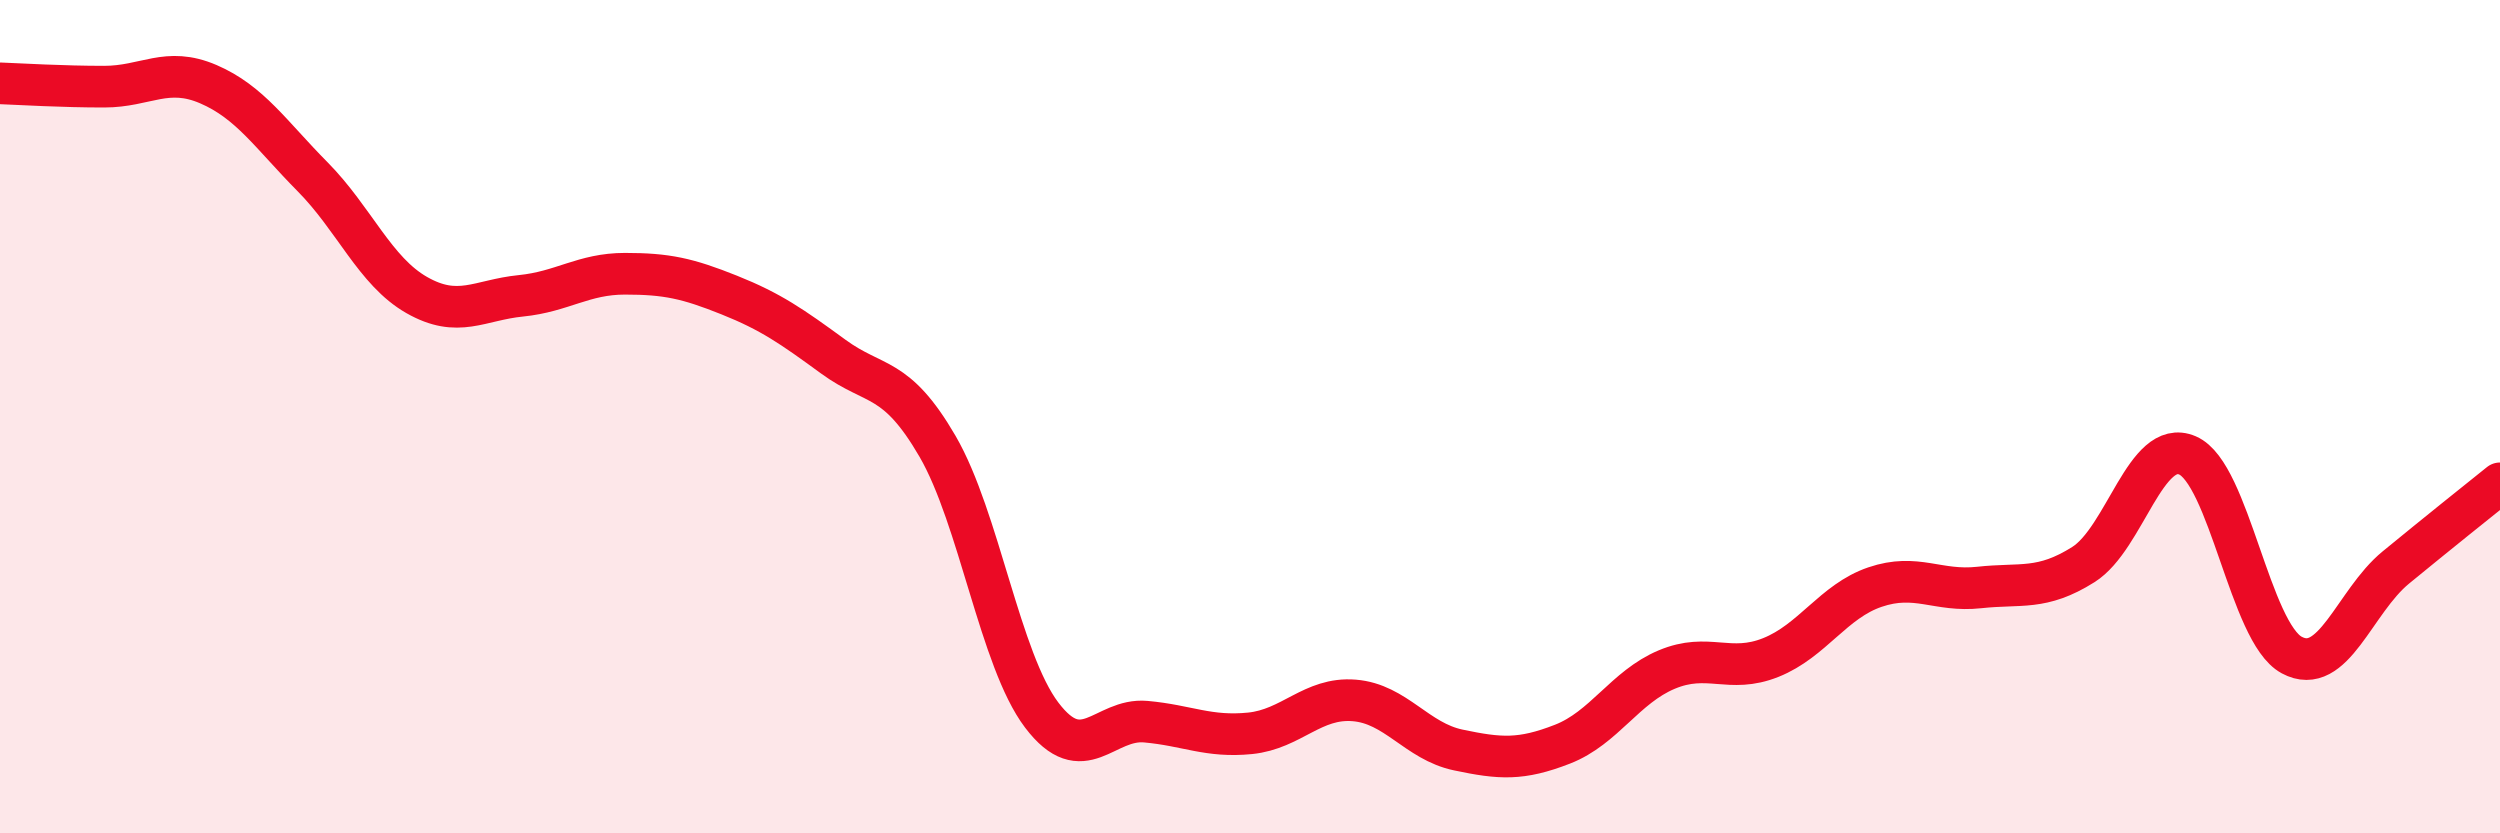
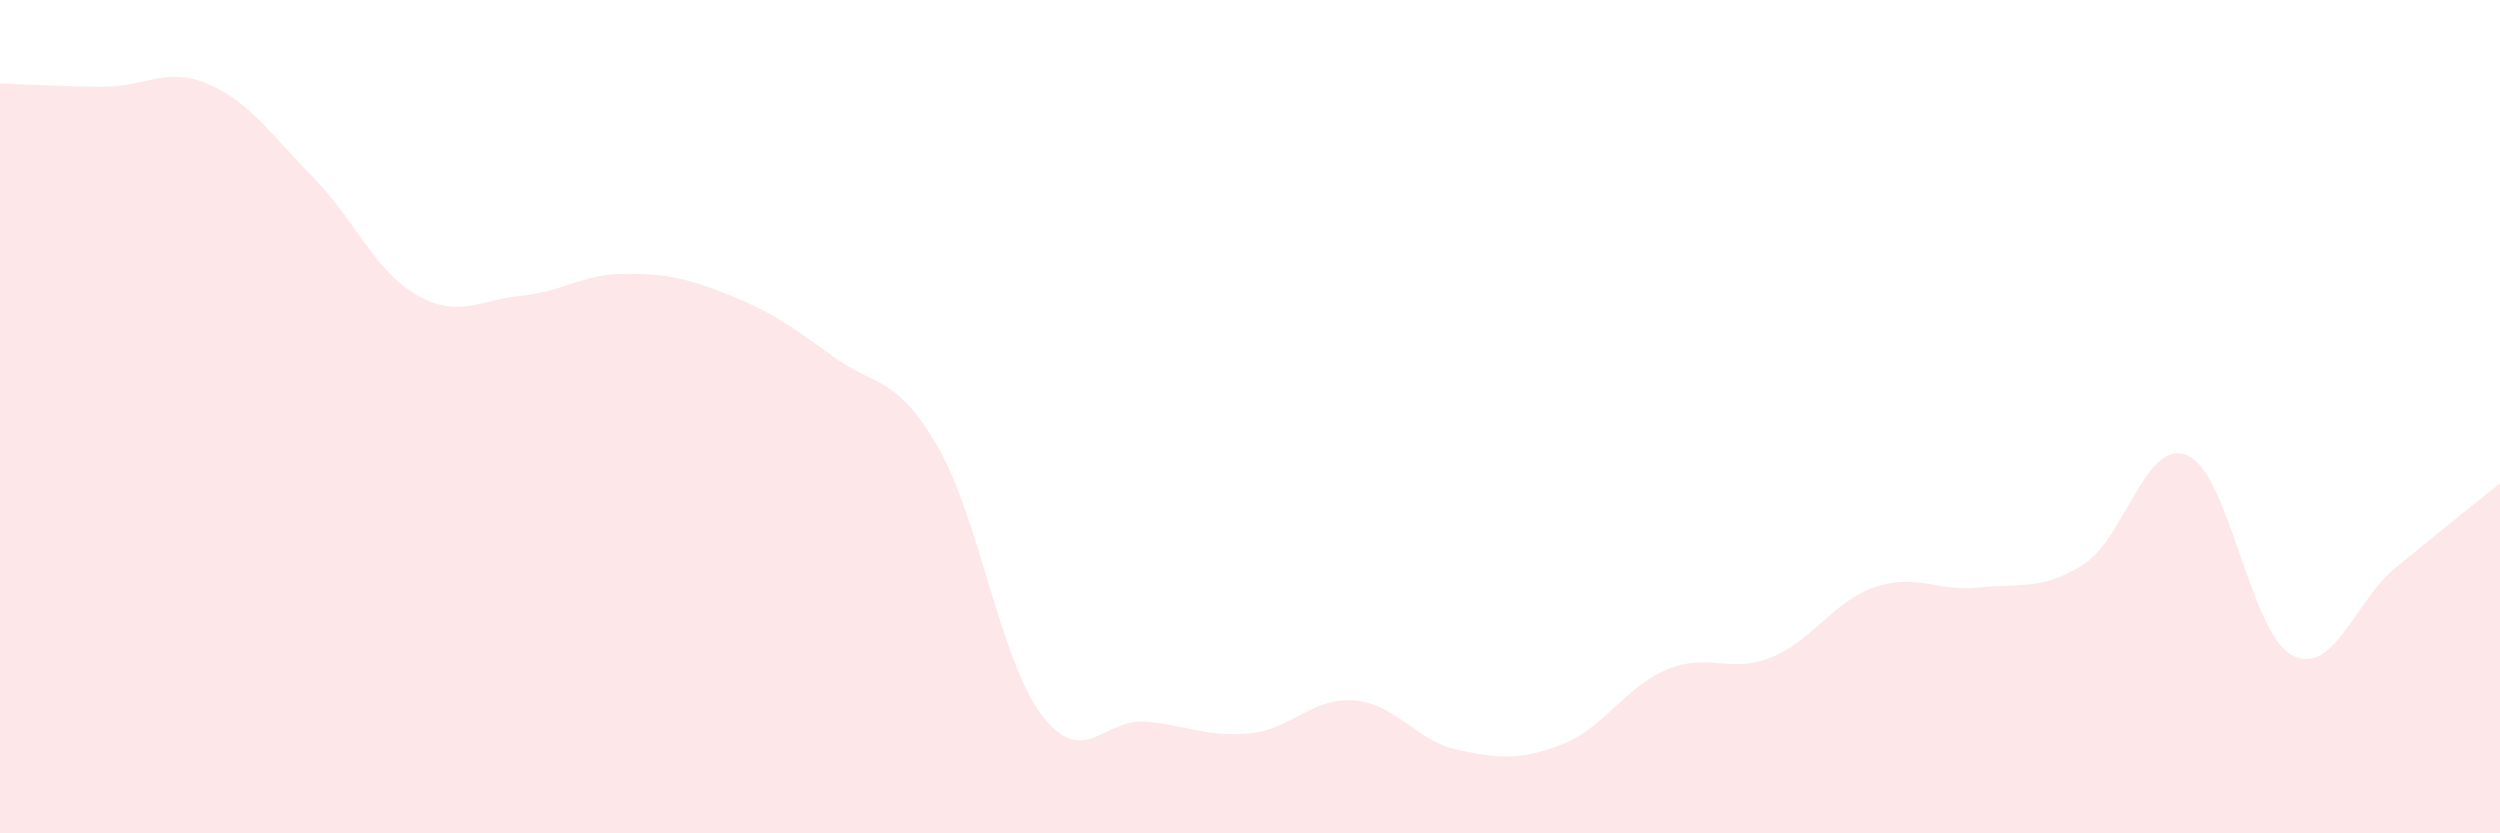
<svg xmlns="http://www.w3.org/2000/svg" width="60" height="20" viewBox="0 0 60 20">
  <path d="M 0,2 C 0.5,2.02 1.5,2.08 2.5,2.08 C 3.5,2.08 4,1.59 5,2.02 C 6,2.45 6.5,3.23 7.5,4.24 C 8.5,5.25 9,6.51 10,7.08 C 11,7.65 11.5,7.2 12.5,7.1 C 13.5,7 14,6.57 15,6.57 C 16,6.57 16.5,6.68 17.5,7.08 C 18.5,7.48 19,7.83 20,8.56 C 21,9.29 21.5,8.99 22.5,10.71 C 23.5,12.43 24,15.84 25,17.16 C 26,18.48 26.5,17.23 27.5,17.32 C 28.5,17.41 29,17.7 30,17.6 C 31,17.5 31.5,16.73 32.5,16.81 C 33.5,16.89 34,17.79 35,18 C 36,18.21 36.5,18.25 37.5,17.86 C 38.5,17.47 39,16.49 40,16.07 C 41,15.65 41.5,16.18 42.5,15.78 C 43.5,15.38 44,14.43 45,14.09 C 46,13.75 46.5,14.21 47.5,14.1 C 48.5,13.99 49,14.18 50,13.55 C 51,12.92 51.5,10.5 52.5,10.93 C 53.5,11.36 54,15.18 55,15.72 C 56,16.26 56.5,14.44 57.5,13.62 C 58.5,12.8 59.5,12 60,11.6L60 20L0 20Z" fill="#EB0A25" opacity="0.1" stroke-linecap="round" stroke-linejoin="round" />
-   <path d="M 0,2 C 0.5,2.02 1.5,2.08 2.5,2.08 C 3.5,2.08 4,1.59 5,2.02 C 6,2.45 6.5,3.23 7.5,4.24 C 8.5,5.25 9,6.51 10,7.08 C 11,7.65 11.5,7.2 12.5,7.1 C 13.5,7 14,6.57 15,6.57 C 16,6.57 16.5,6.68 17.5,7.08 C 18.5,7.48 19,7.83 20,8.56 C 21,9.29 21.5,8.99 22.5,10.71 C 23.5,12.43 24,15.84 25,17.16 C 26,18.48 26.5,17.23 27.5,17.32 C 28.5,17.41 29,17.7 30,17.6 C 31,17.5 31.5,16.73 32.5,16.81 C 33.5,16.89 34,17.79 35,18 C 36,18.21 36.5,18.25 37.5,17.86 C 38.5,17.47 39,16.49 40,16.07 C 41,15.65 41.5,16.18 42.5,15.78 C 43.5,15.38 44,14.43 45,14.09 C 46,13.75 46.5,14.21 47.5,14.1 C 48.5,13.99 49,14.18 50,13.55 C 51,12.92 51.5,10.5 52.5,10.93 C 53.5,11.36 54,15.18 55,15.72 C 56,16.26 56.5,14.44 57.5,13.62 C 58.5,12.8 59.5,12 60,11.6" stroke="#EB0A25" stroke-width="1" fill="none" stroke-linecap="round" stroke-linejoin="round" />
</svg>